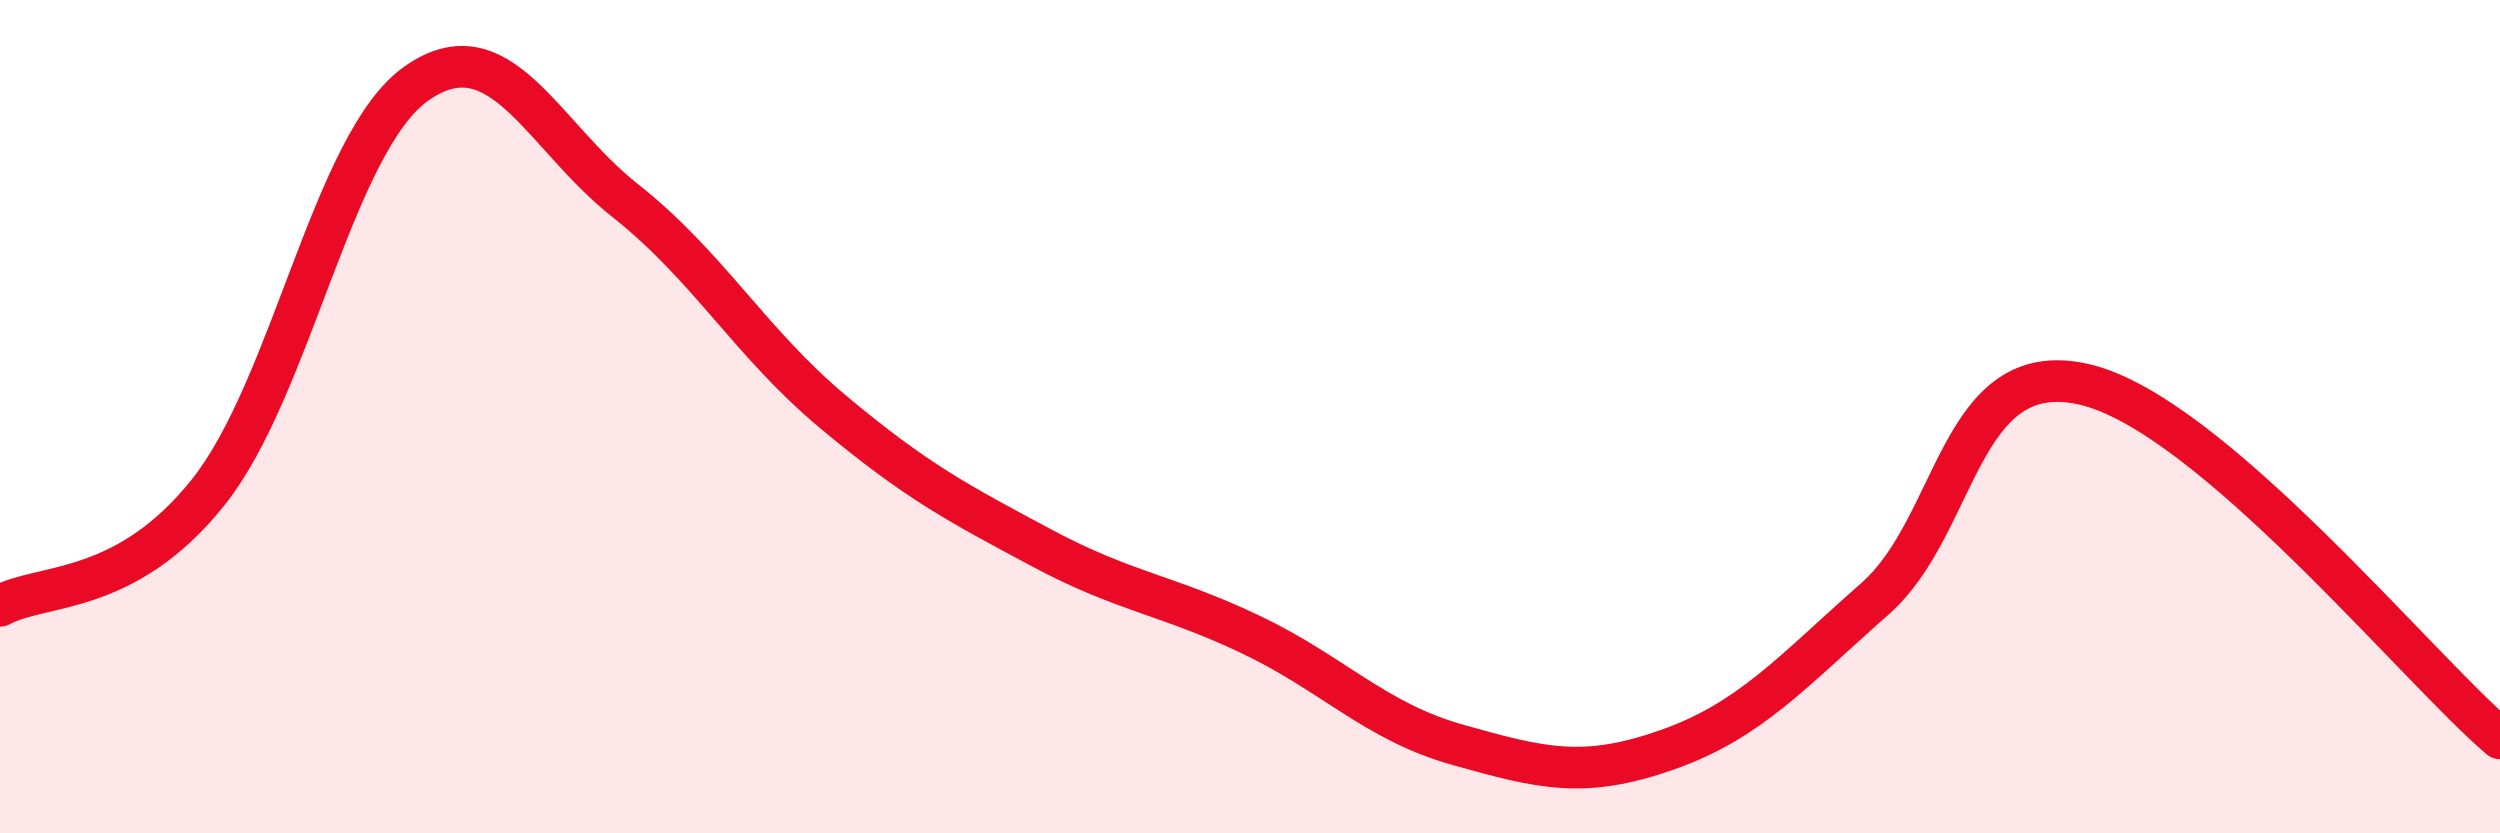
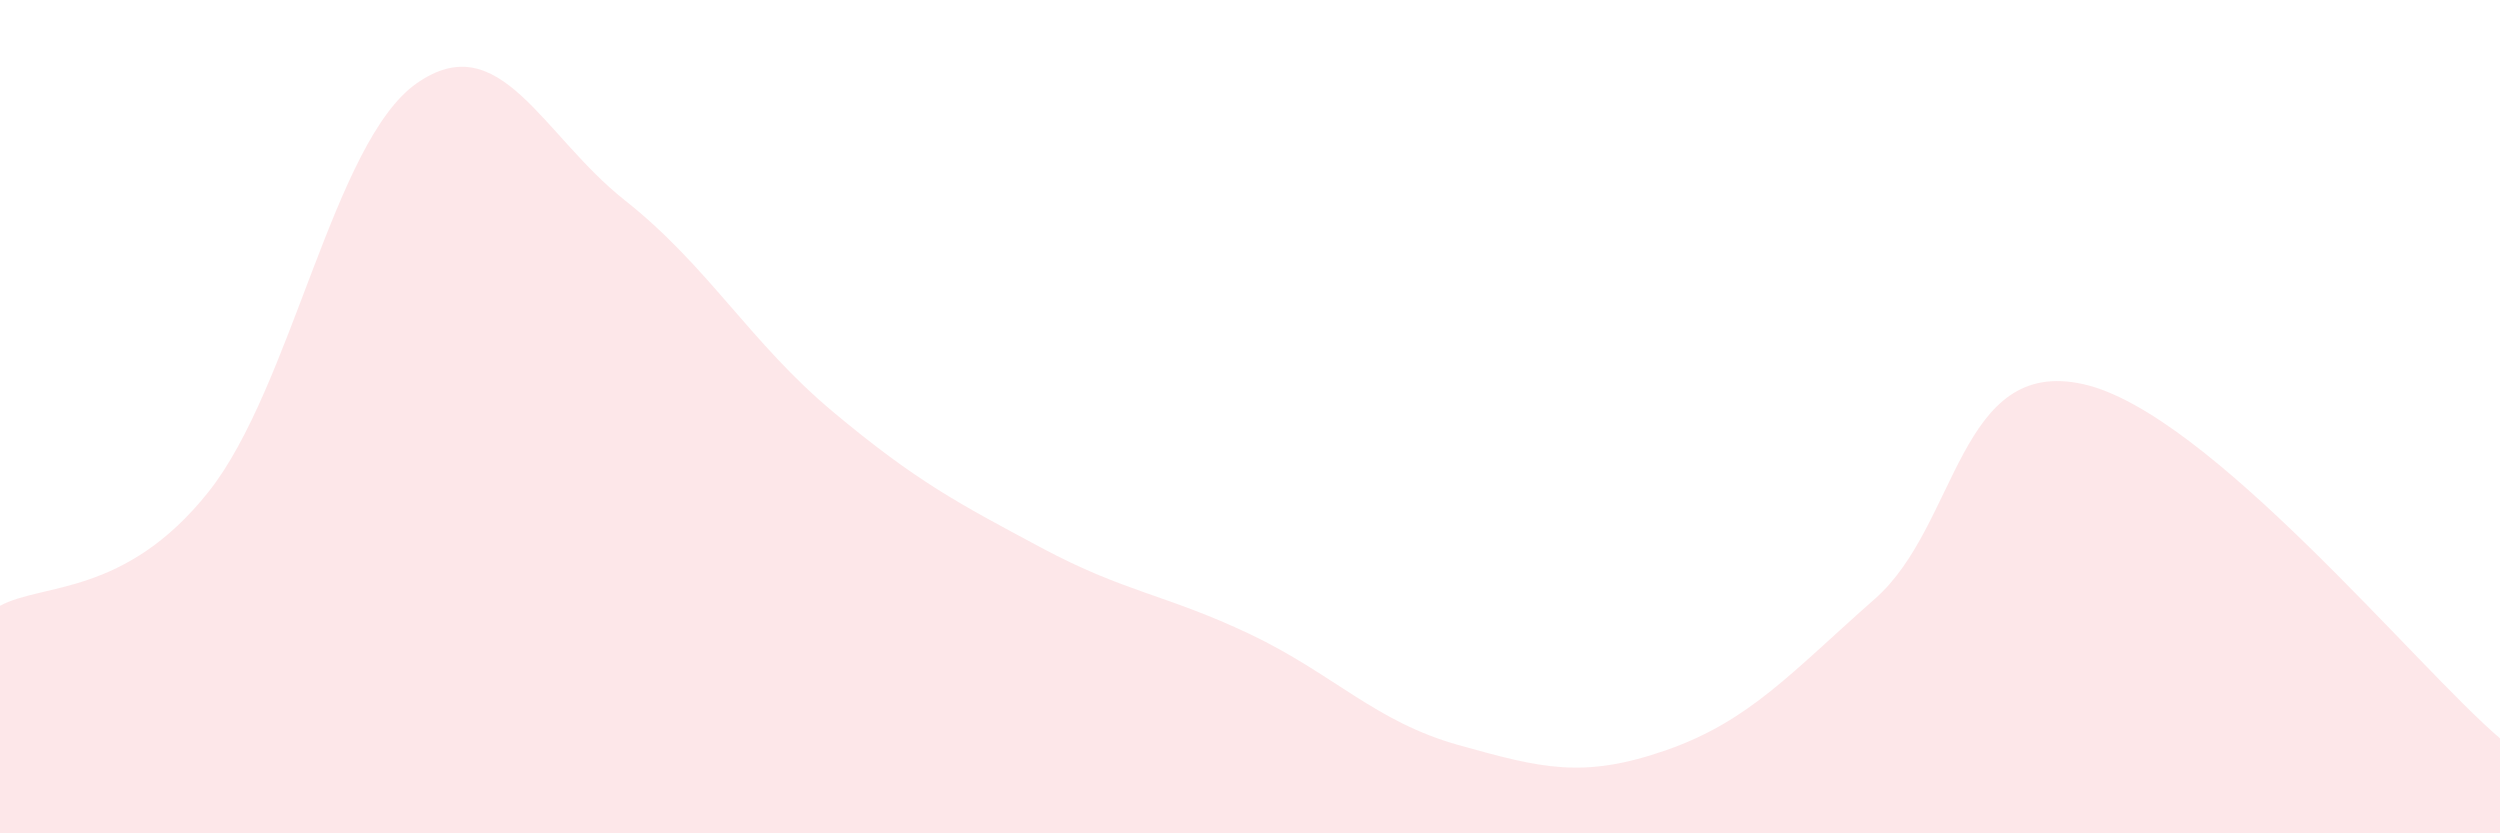
<svg xmlns="http://www.w3.org/2000/svg" width="60" height="20" viewBox="0 0 60 20">
  <path d="M 0,14.54 C 1,13.99 3,14.32 5,11.81 C 7,9.3 8,3.4 10,2 C 12,0.6 13,3.23 15,4.81 C 17,6.39 18,8.22 20,9.89 C 22,11.56 23,12.08 25,13.15 C 27,14.22 28,14.27 30,15.22 C 32,16.17 33,17.32 35,17.88 C 37,18.44 38,18.7 40,18 C 42,17.3 43,16.13 45,14.37 C 47,12.61 47,8.55 50,9.22 C 53,9.89 58,16.02 60,17.72L60 20L0 20Z" fill="#EB0A25" opacity="0.1" stroke-linecap="round" stroke-linejoin="round" />
-   <path d="M 0,14.54 C 1,13.99 3,14.32 5,11.81 C 7,9.3 8,3.4 10,2 C 12,0.6 13,3.23 15,4.81 C 17,6.39 18,8.22 20,9.89 C 22,11.56 23,12.08 25,13.15 C 27,14.22 28,14.27 30,15.22 C 32,16.17 33,17.32 35,17.88 C 37,18.44 38,18.7 40,18 C 42,17.3 43,16.13 45,14.37 C 47,12.61 47,8.55 50,9.22 C 53,9.89 58,16.02 60,17.72" stroke="#EB0A25" stroke-width="1" fill="none" stroke-linecap="round" stroke-linejoin="round" />
</svg>